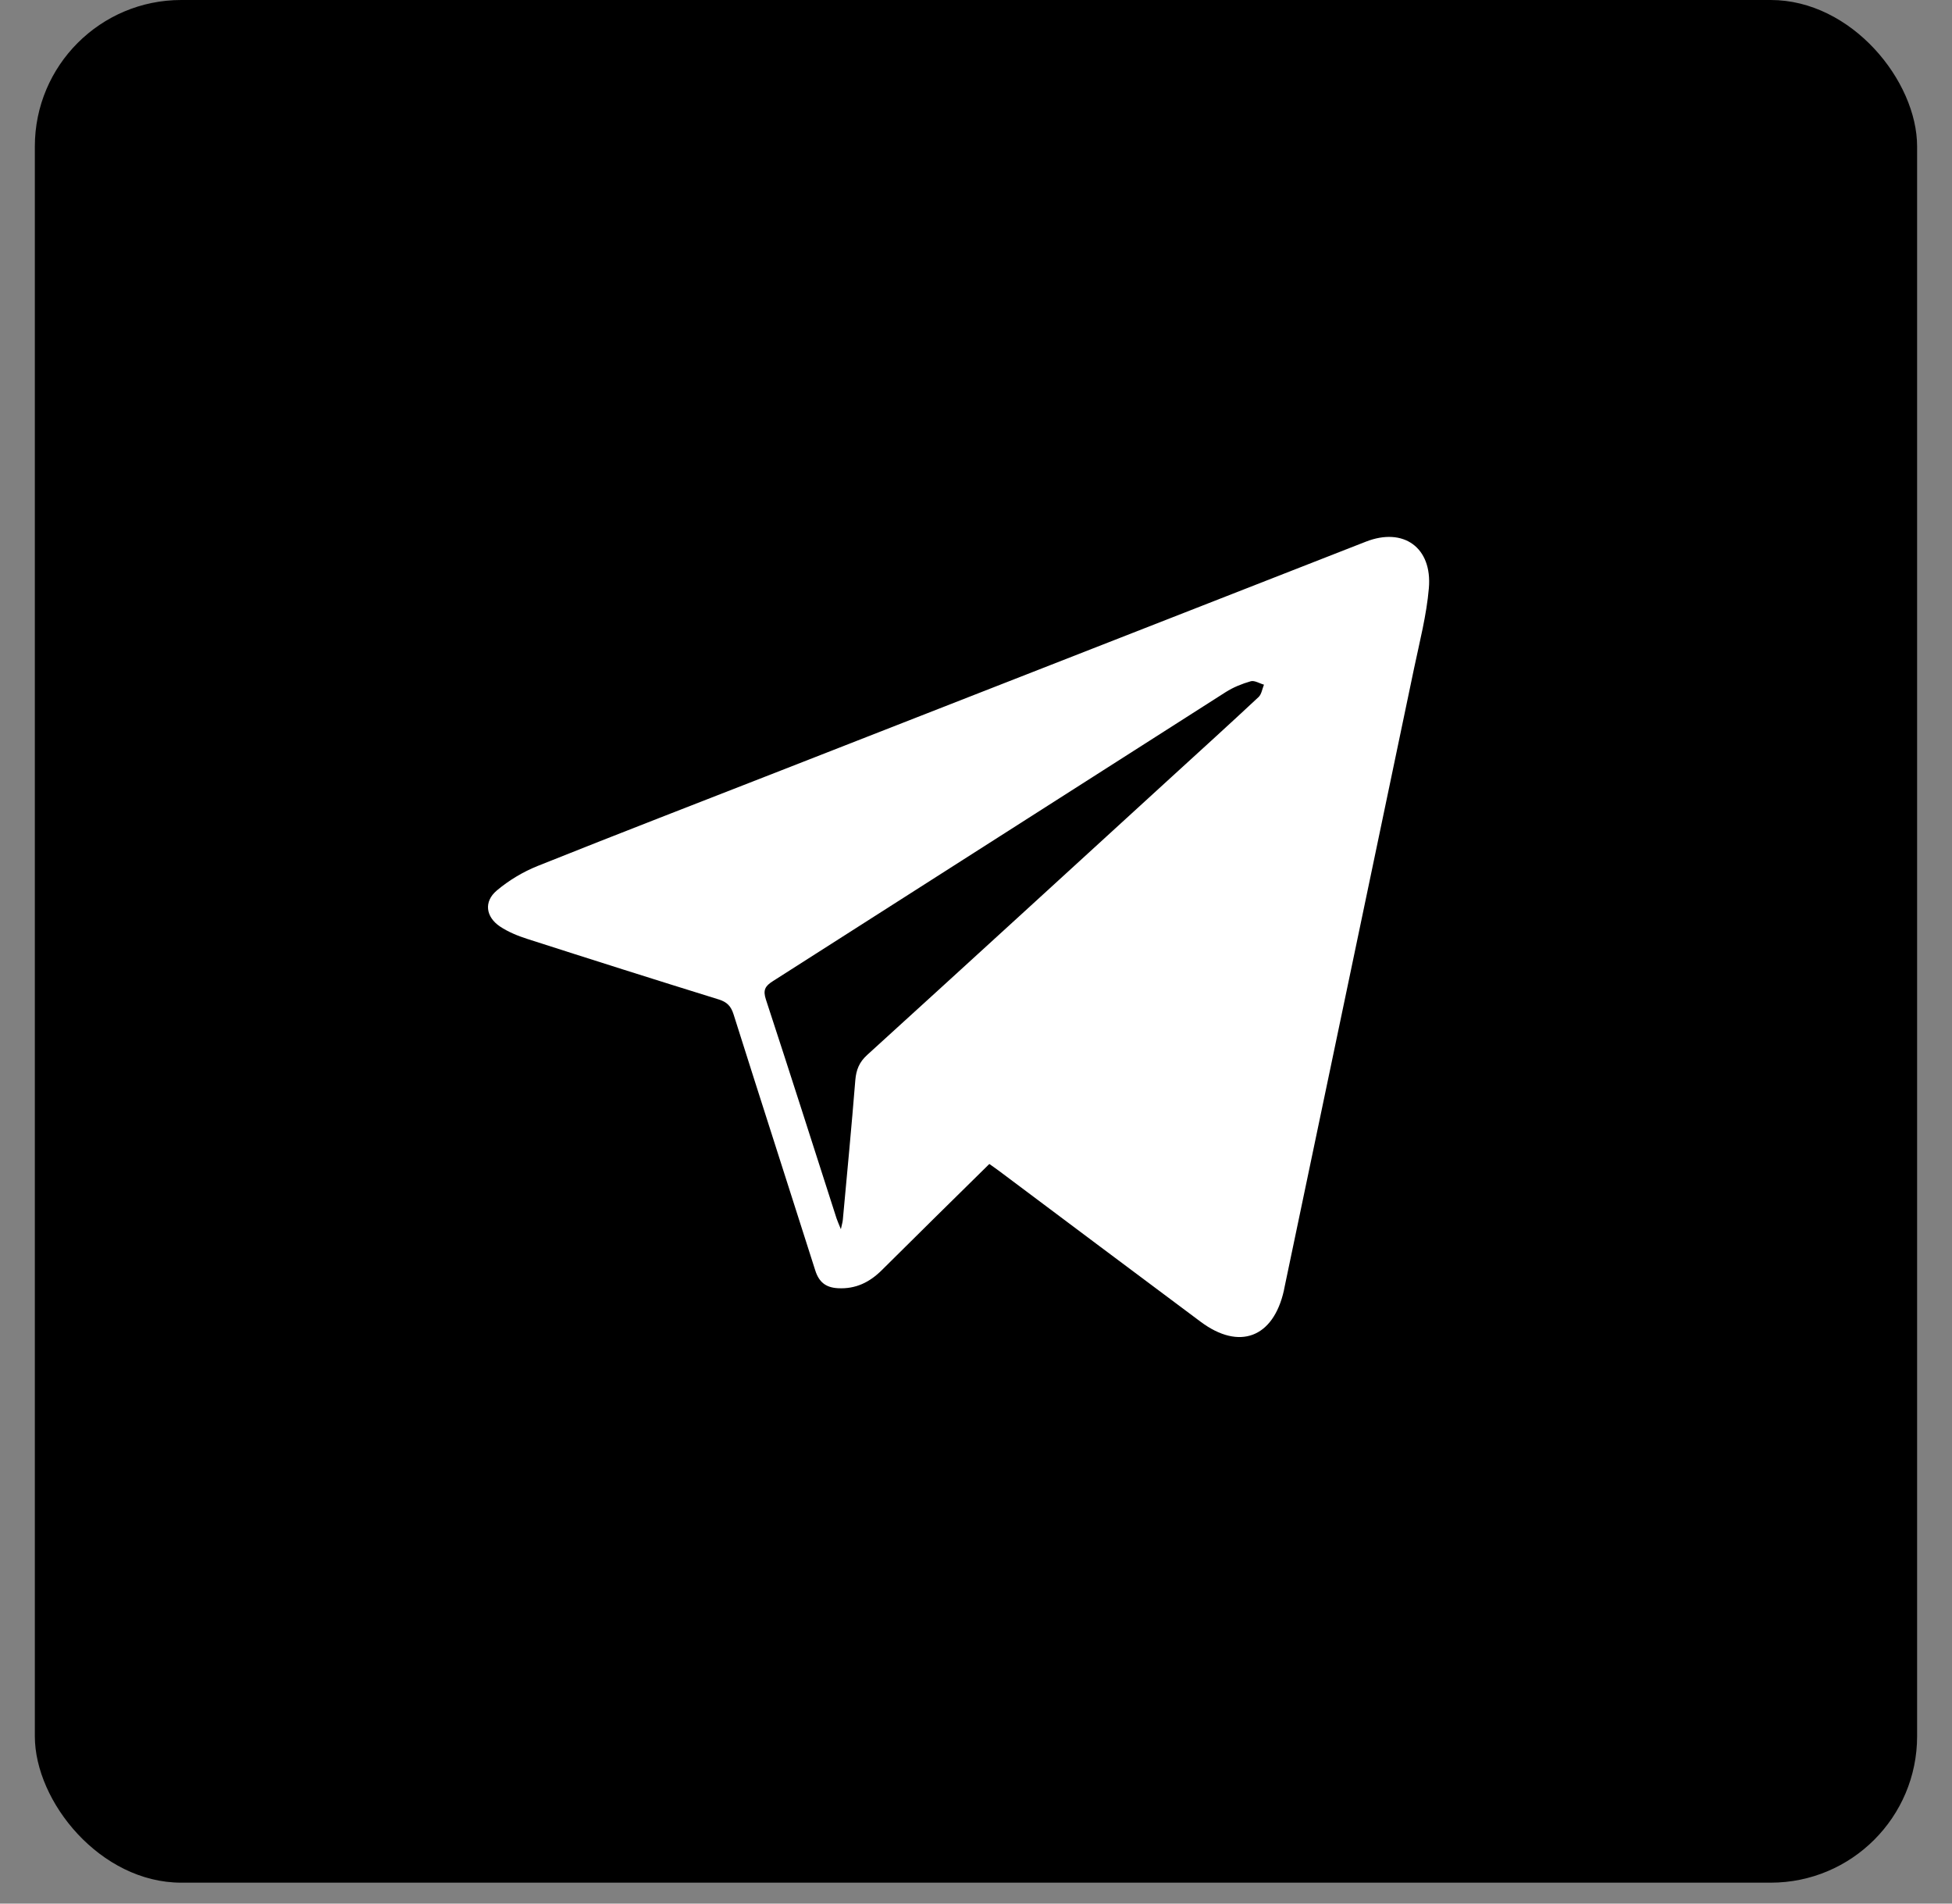
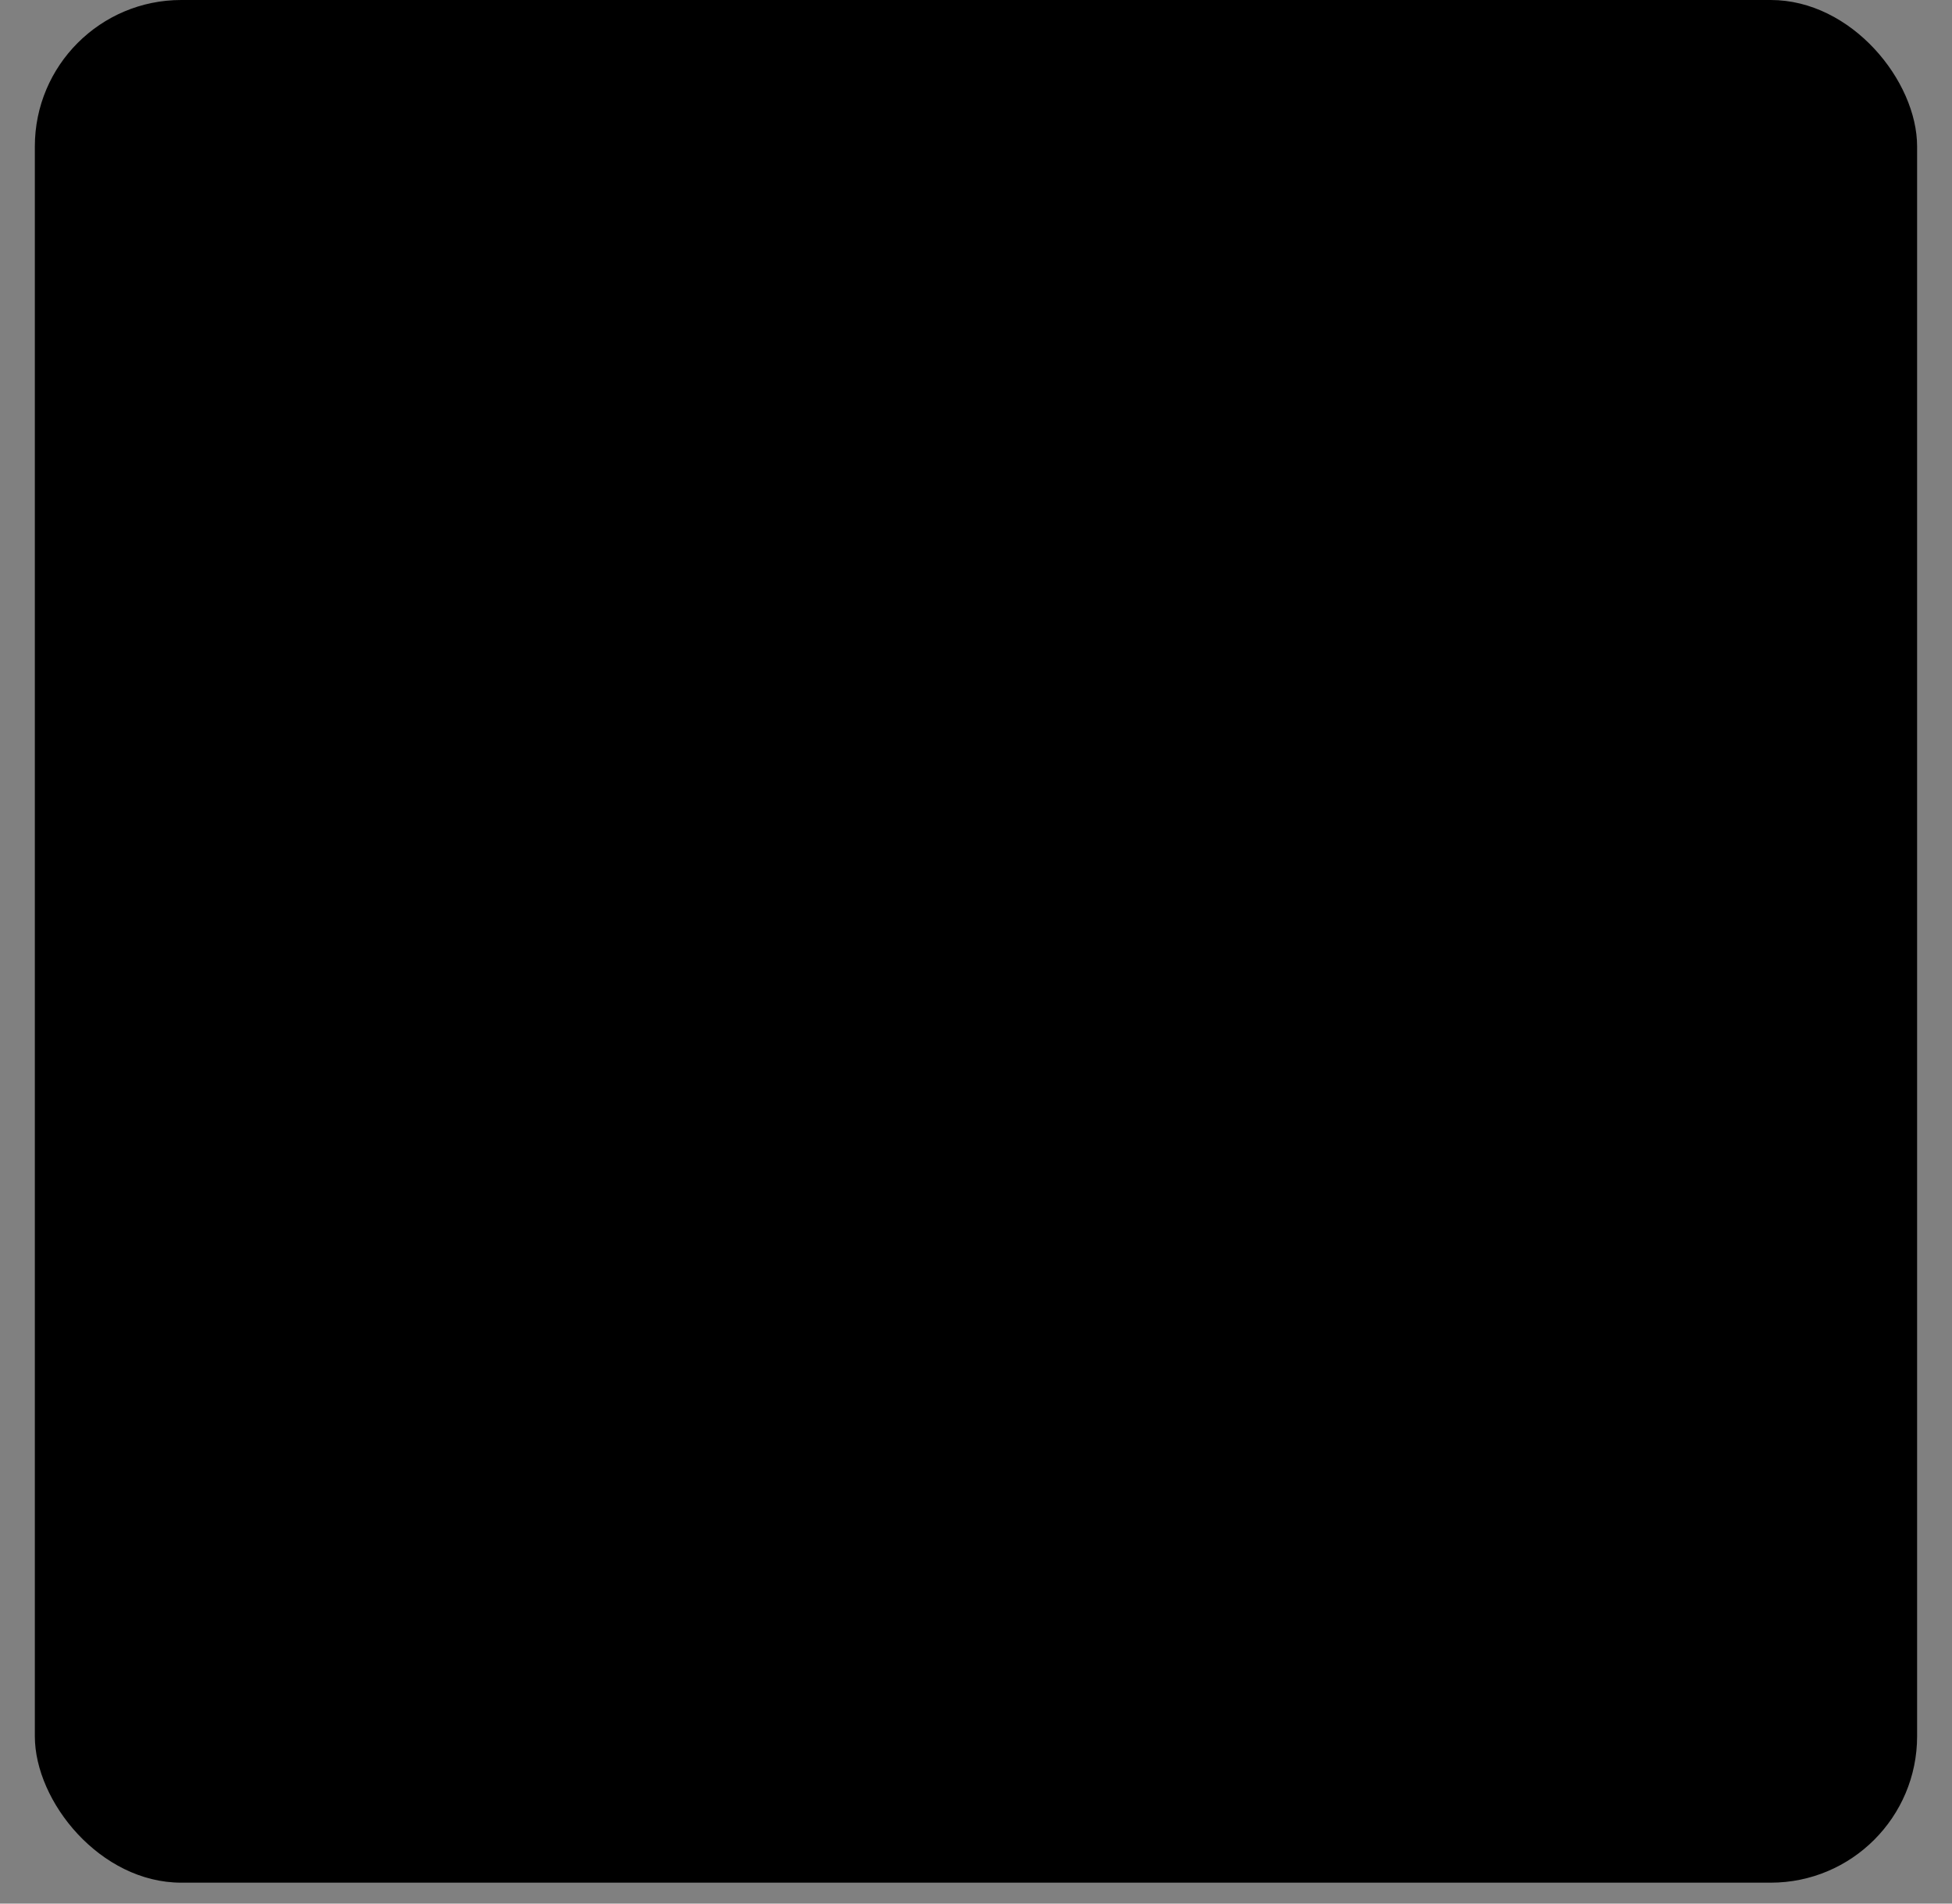
<svg xmlns="http://www.w3.org/2000/svg" width="40" height="39" viewBox="0 0 40 39" fill="none">
  <rect x="0" y="0" width="40" height="39" fill="#808080" stroke="none" />
  <rect x="0.714" width="38.571" height="38.571" rx="3" fill="black" />
-   <path fill-rule="evenodd" clip-rule="evenodd" d="M20.273 23.847C19.532 24.577 18.8 25.295 18.073 26.019C17.819 26.272 17.534 26.412 17.169 26.392C16.921 26.378 16.782 26.267 16.706 26.027C16.15 24.278 15.585 22.531 15.032 20.781C14.978 20.611 14.897 20.529 14.728 20.476C13.417 20.07 12.109 19.655 10.802 19.235C10.609 19.173 10.413 19.093 10.245 18.981C9.953 18.784 9.911 18.472 10.178 18.246C10.425 18.037 10.717 17.862 11.016 17.742C12.672 17.079 14.337 16.437 15.999 15.787C19.996 14.224 23.993 12.661 27.99 11.097C28.756 10.797 29.352 11.213 29.28 12.05C29.233 12.602 29.091 13.147 28.977 13.691C28.091 17.932 27.202 22.172 26.314 26.412C26.312 26.42 26.312 26.428 26.31 26.436C26.093 27.406 25.397 27.671 24.604 27.08C23.227 26.054 21.854 25.023 20.479 23.994C20.414 23.945 20.347 23.899 20.273 23.847ZM17.231 25.183C17.252 25.083 17.267 25.038 17.271 24.991C17.359 24.037 17.45 23.084 17.527 22.129C17.545 21.918 17.607 21.761 17.769 21.614C19.855 19.717 21.935 17.812 24.017 15.909C24.609 15.368 25.204 14.829 25.79 14.281C25.852 14.224 25.865 14.113 25.901 14.027C25.81 14.002 25.709 13.936 25.631 13.957C25.453 14.008 25.272 14.08 25.116 14.18C22.021 16.152 18.93 18.131 15.835 20.103C15.677 20.203 15.632 20.286 15.695 20.478C16.185 21.97 16.661 23.466 17.142 24.961C17.161 25.019 17.188 25.075 17.231 25.183Z" fill="white" />
</svg>